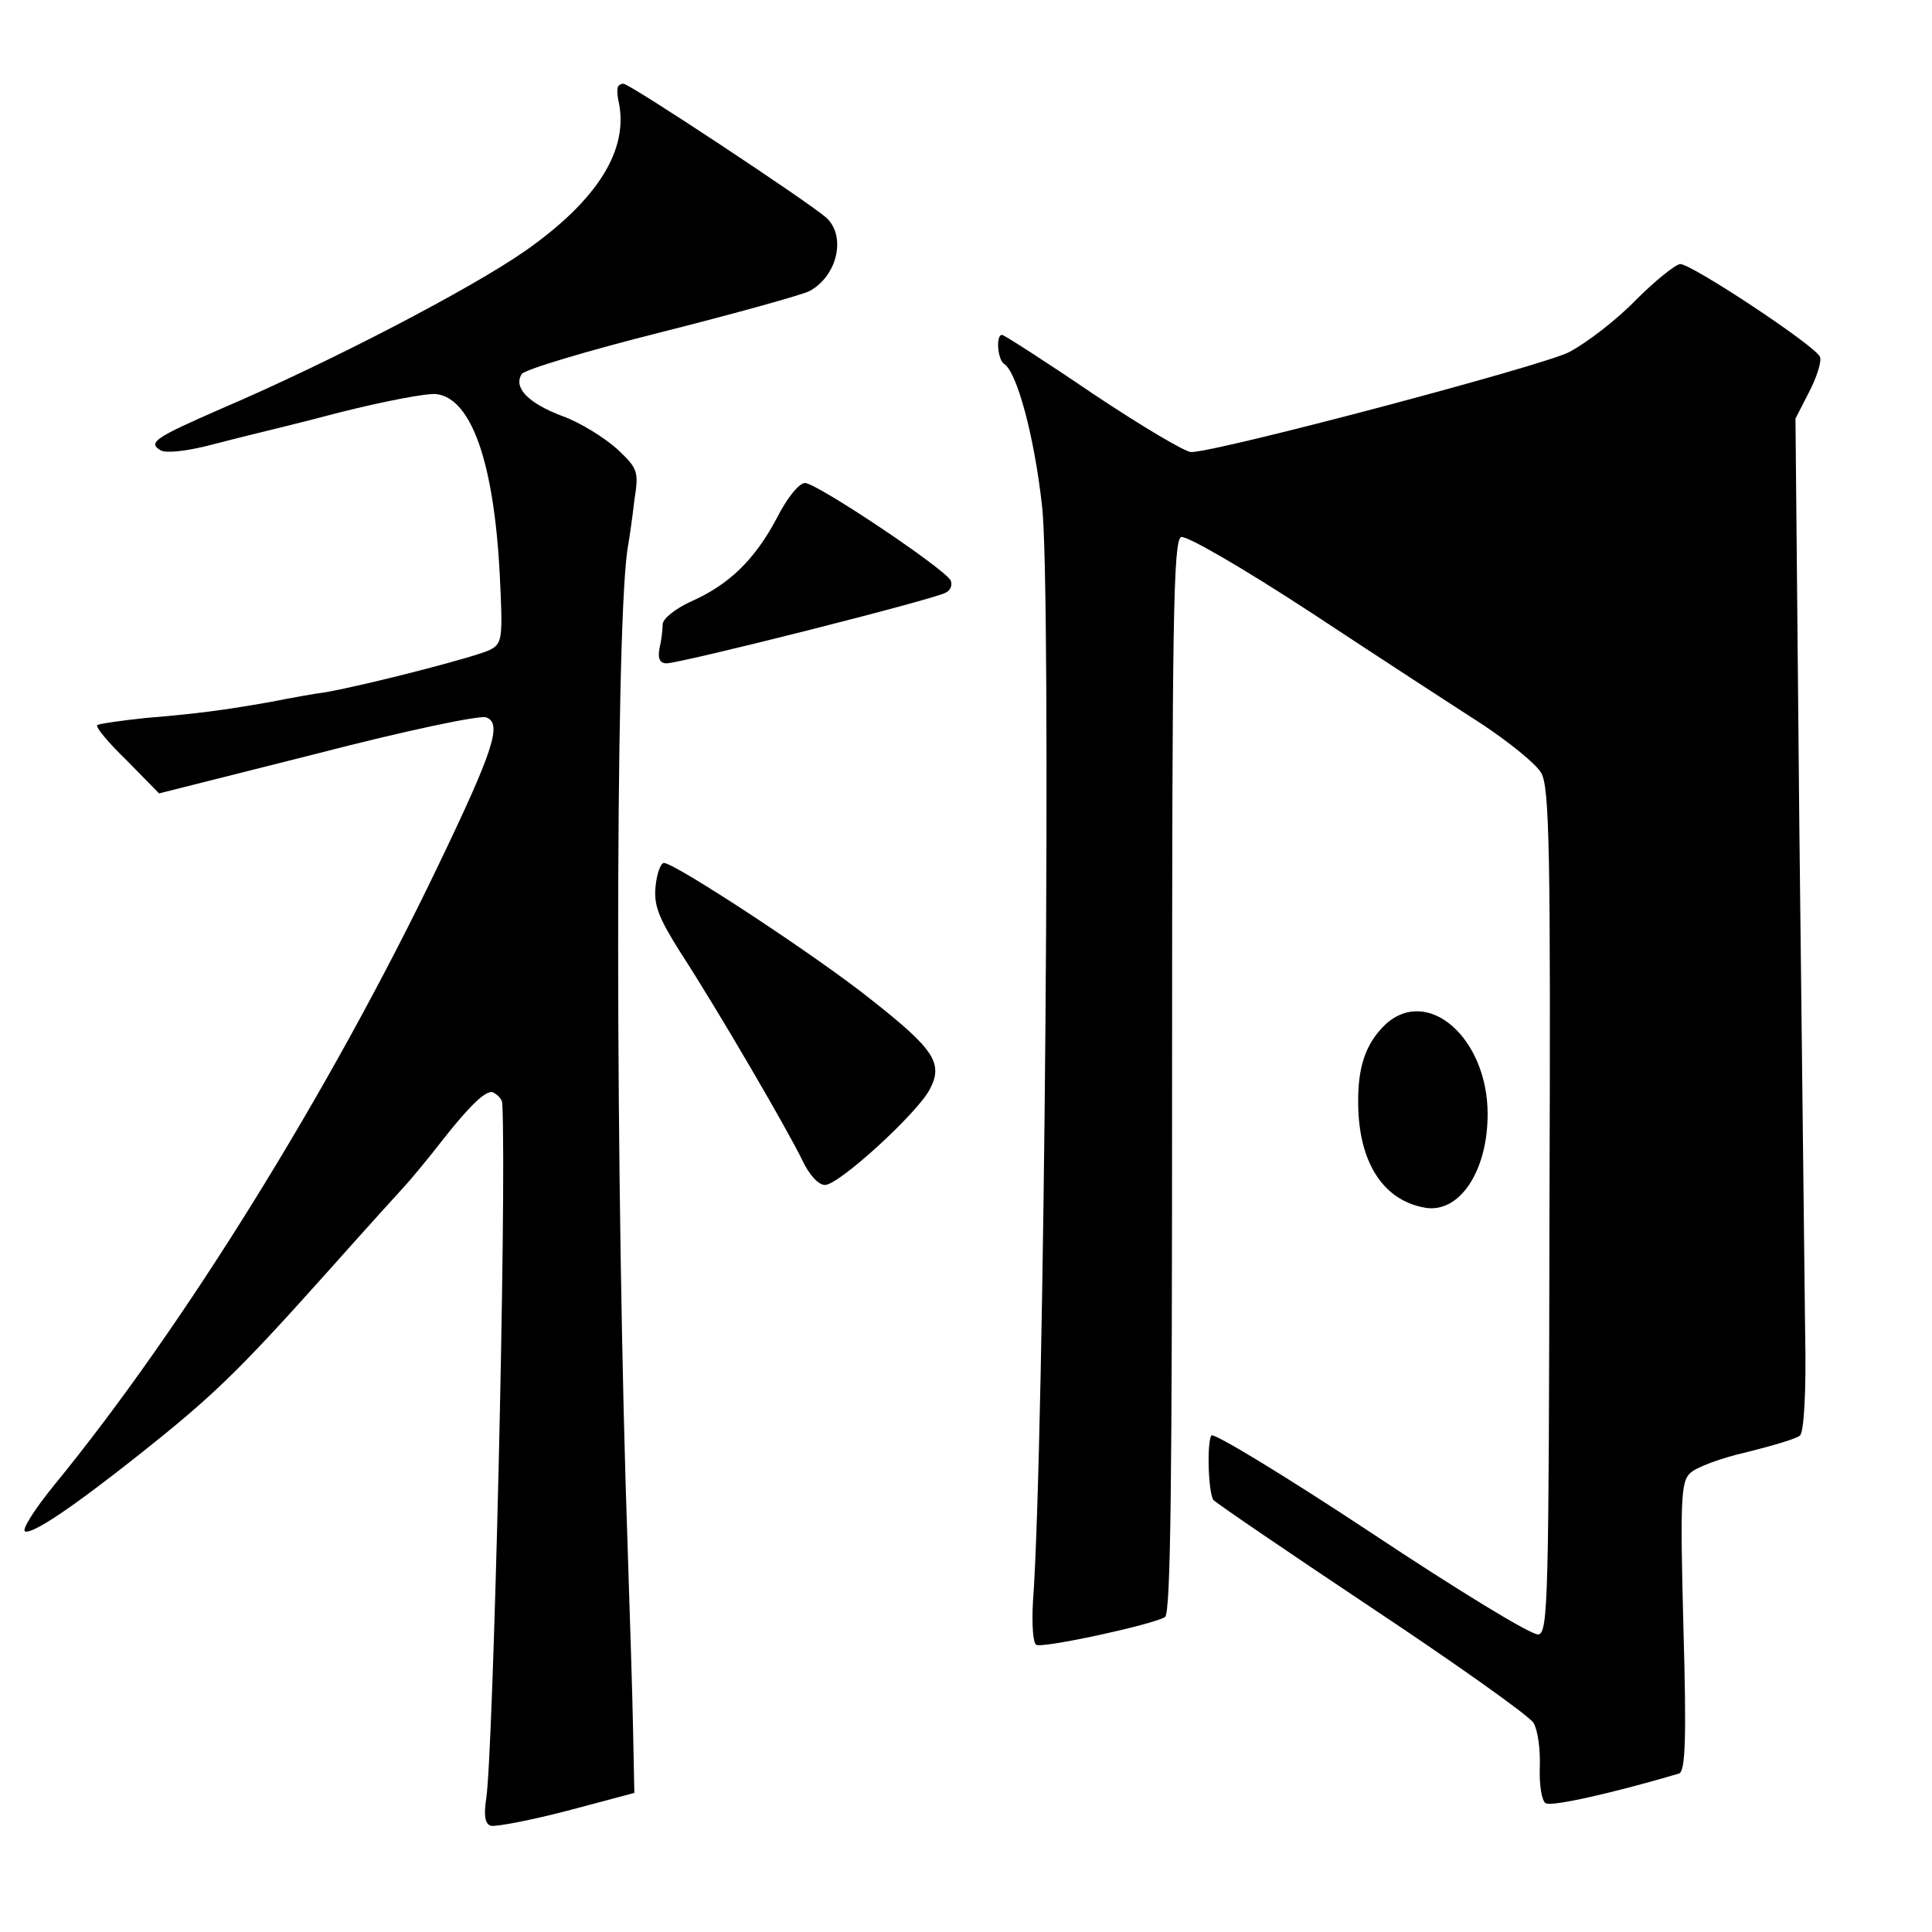
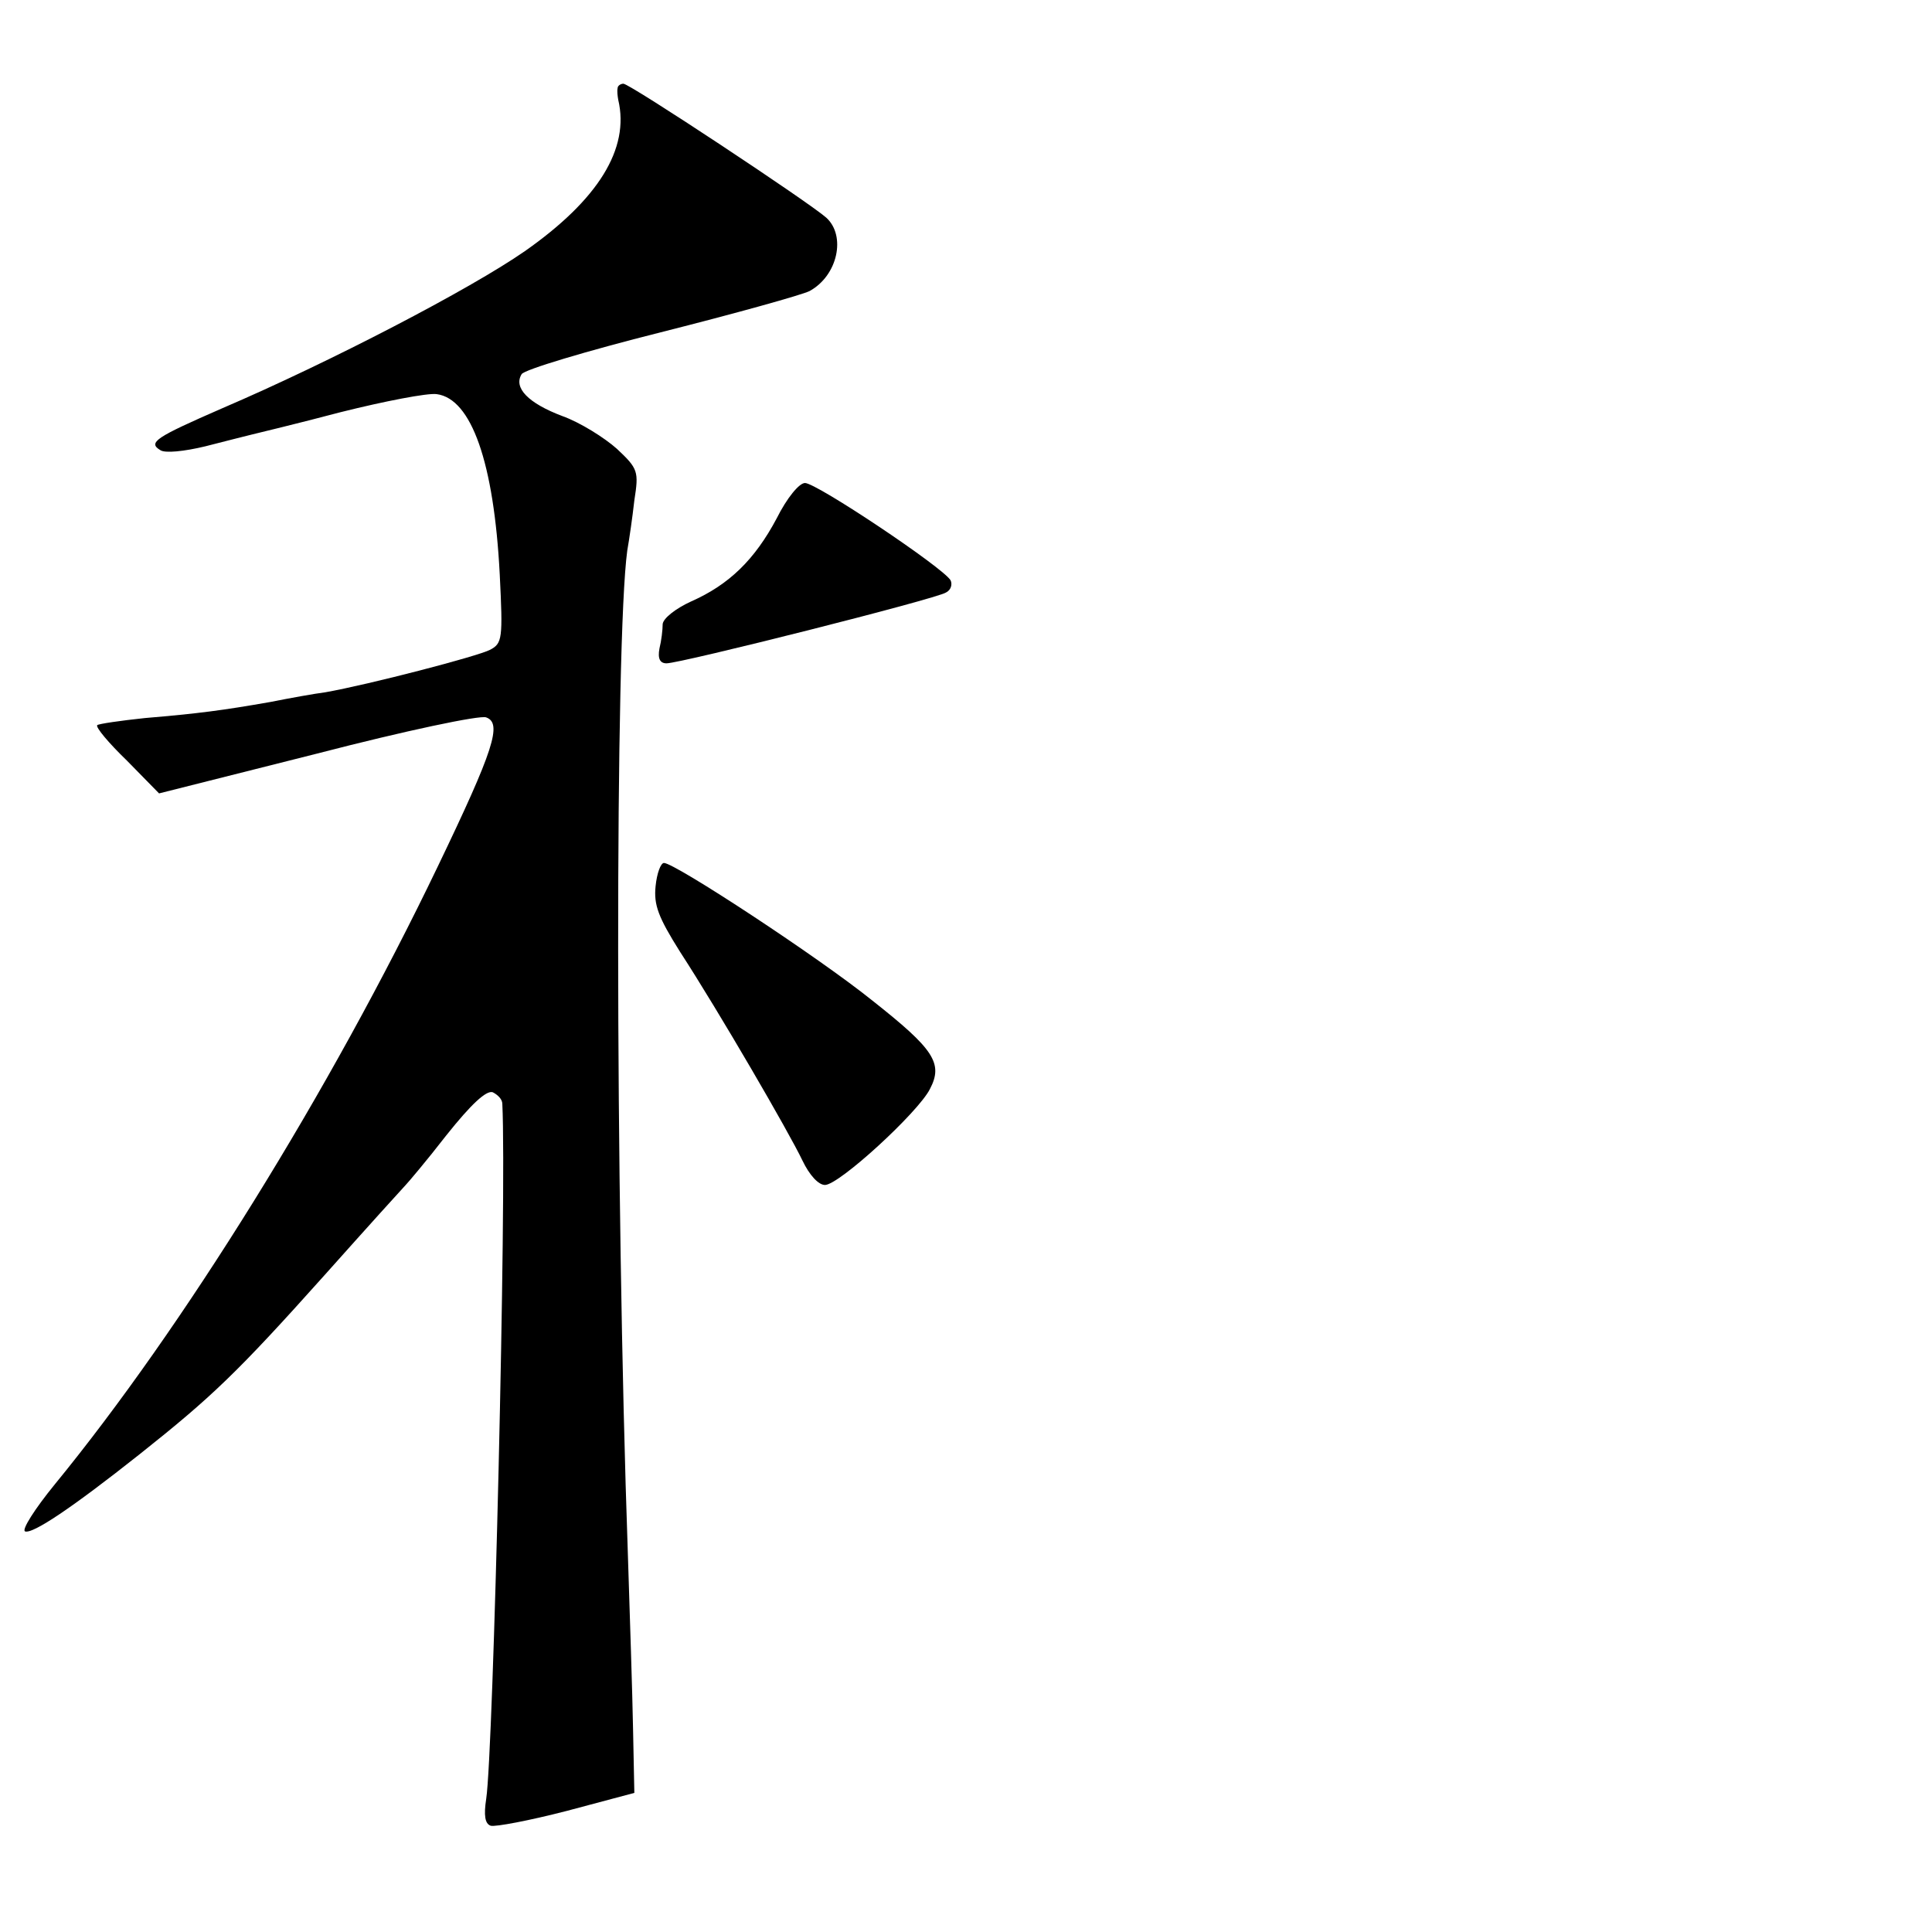
<svg xmlns="http://www.w3.org/2000/svg" version="1.0" width="300pt" height="300pt" viewBox="0 0 300 300" preserveAspectRatio="xMidYMid meet">
  <g transform="translate(0,300) scale(0.1,-0.1)" fill="#000000" stroke="none">
    <path d="M959 2863 c-1 -5 0 -12 1 -18 18 -76 -31 -155 -145 -235 -85 -59 -302 -172 -470 -244 -103 -45 -116 -53 -96 -65 7 -5 37 -2 70 6 31 8 63 16 71 18 8 2 71 17 139 35 68 17 135 30 149 28 54 -7 89 -106 98 -280 5 -100 4 -107 -15 -117 -19 -10 -188 -54 -256 -66 -16 -2 -55 -9 -85 -15 -74 -13 -112 -18 -195 -25 -38 -4 -72 -9 -74 -11 -3 -3 18 -28 46 -55 l50 -51 246 62 c135 35 253 60 262 56 25 -9 12 -50 -75 -231 -168 -350 -396 -717 -595 -960 -31 -38 -52 -71 -46 -73 12 -4 72 36 178 120 112 89 151 126 287 278 66 74 123 137 126 140 3 3 32 37 63 77 39 49 62 70 72 67 8 -4 15 -11 15 -18 7 -142 -14 -1007 -25 -1079 -4 -26 -2 -39 7 -42 7 -2 60 8 118 23 l105 28 -2 99 c-1 55 -5 177 -8 270 -20 572 -20 1420 -1 1560 3 17 8 51 11 78 7 45 6 49 -27 80 -19 17 -57 41 -85 51 -53 20 -76 44 -63 65 4 7 101 36 216 65 115 29 219 58 231 64 44 24 57 86 26 114 -27 24 -305 208 -315 208 -4 0 -9 -3 -9 -7z" />
-     <path d="M2540 2534 c-30 -31 -77 -67 -104 -81 -41 -21 -538 -153 -586 -155 -8 -1 -77 40 -152 90 -75 51 -139 92 -142 92 -10 0 -7 -38 3 -45 20 -12 47 -112 59 -220 15 -122 4 -1457 -14 -1702 -2 -34 0 -64 5 -67 9 -6 180 31 200 43 9 6 11 211 11 839 0 711 2 833 14 838 8 3 96 -48 203 -118 103 -68 223 -146 265 -173 42 -28 83 -61 91 -75 13 -21 15 -121 13 -680 -1 -600 -2 -655 -17 -658 -10 -2 -126 69 -260 158 -133 88 -245 156 -248 151 -7 -11 -5 -87 3 -100 3 -4 113 -79 245 -167 131 -87 245 -168 252 -179 7 -11 11 -42 10 -69 -1 -28 3 -52 9 -56 9 -6 109 17 207 46 10 3 12 53 7 227 -5 194 -4 226 10 239 8 9 48 24 88 33 40 10 78 21 83 26 6 5 10 66 8 161 -1 84 -5 438 -9 785 l-6 633 21 41 c12 23 20 48 17 55 -7 17 -199 144 -217 144 -8 -1 -39 -26 -69 -56z" />
    <path d="M1206 2195 c-34 -64 -74 -103 -133 -129 -24 -11 -43 -26 -44 -35 0 -9 -2 -26 -5 -38 -3 -16 1 -23 11 -23 22 0 419 100 434 110 8 4 10 13 7 19 -12 20 -208 151 -226 151 -9 0 -28 -23 -44 -55z" />
    <path d="M1018 1624 c-3 -29 4 -48 38 -102 61 -94 169 -280 190 -324 11 -23 25 -38 35 -38 22 0 145 113 163 149 21 40 6 62 -89 137 -83 67 -307 214 -324 214 -5 0 -11 -16 -13 -36z" />
-     <path d="M2151 1409 c-30 -29 -43 -65 -42 -124 1 -89 38 -148 102 -160 54 -11 99 55 99 145 0 118 -93 200 -159 139z" />
  </g>
</svg>